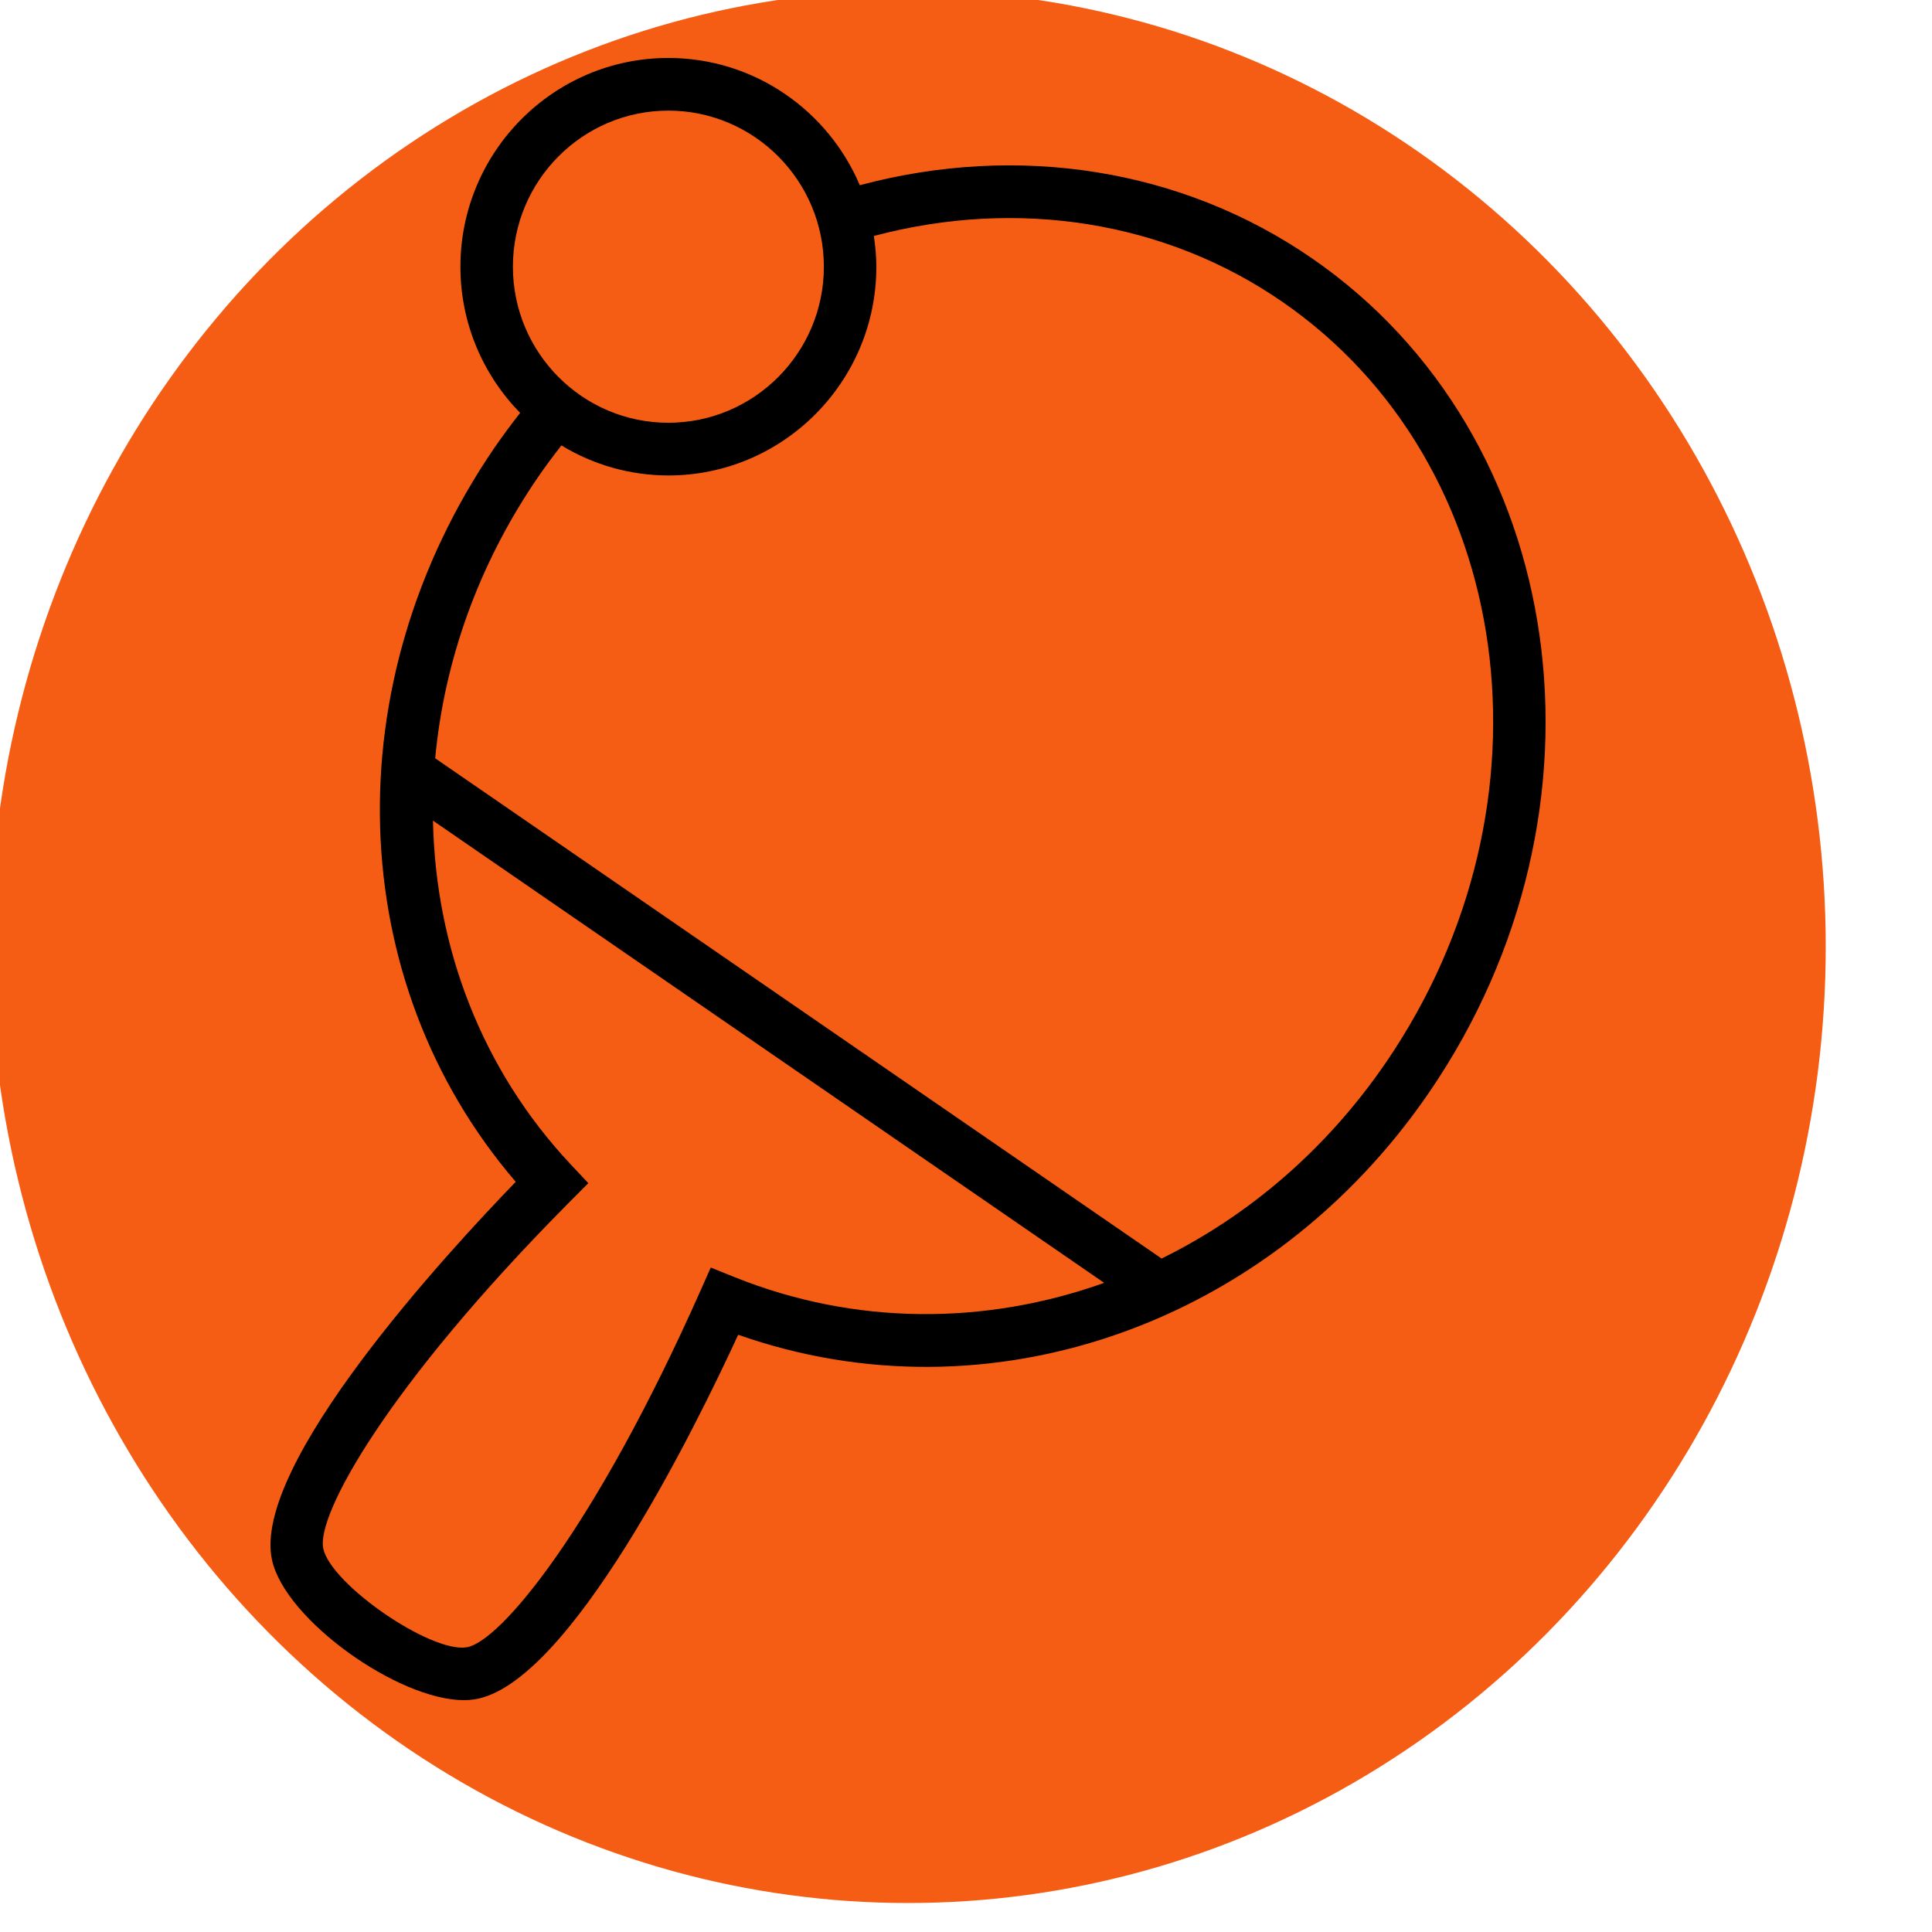
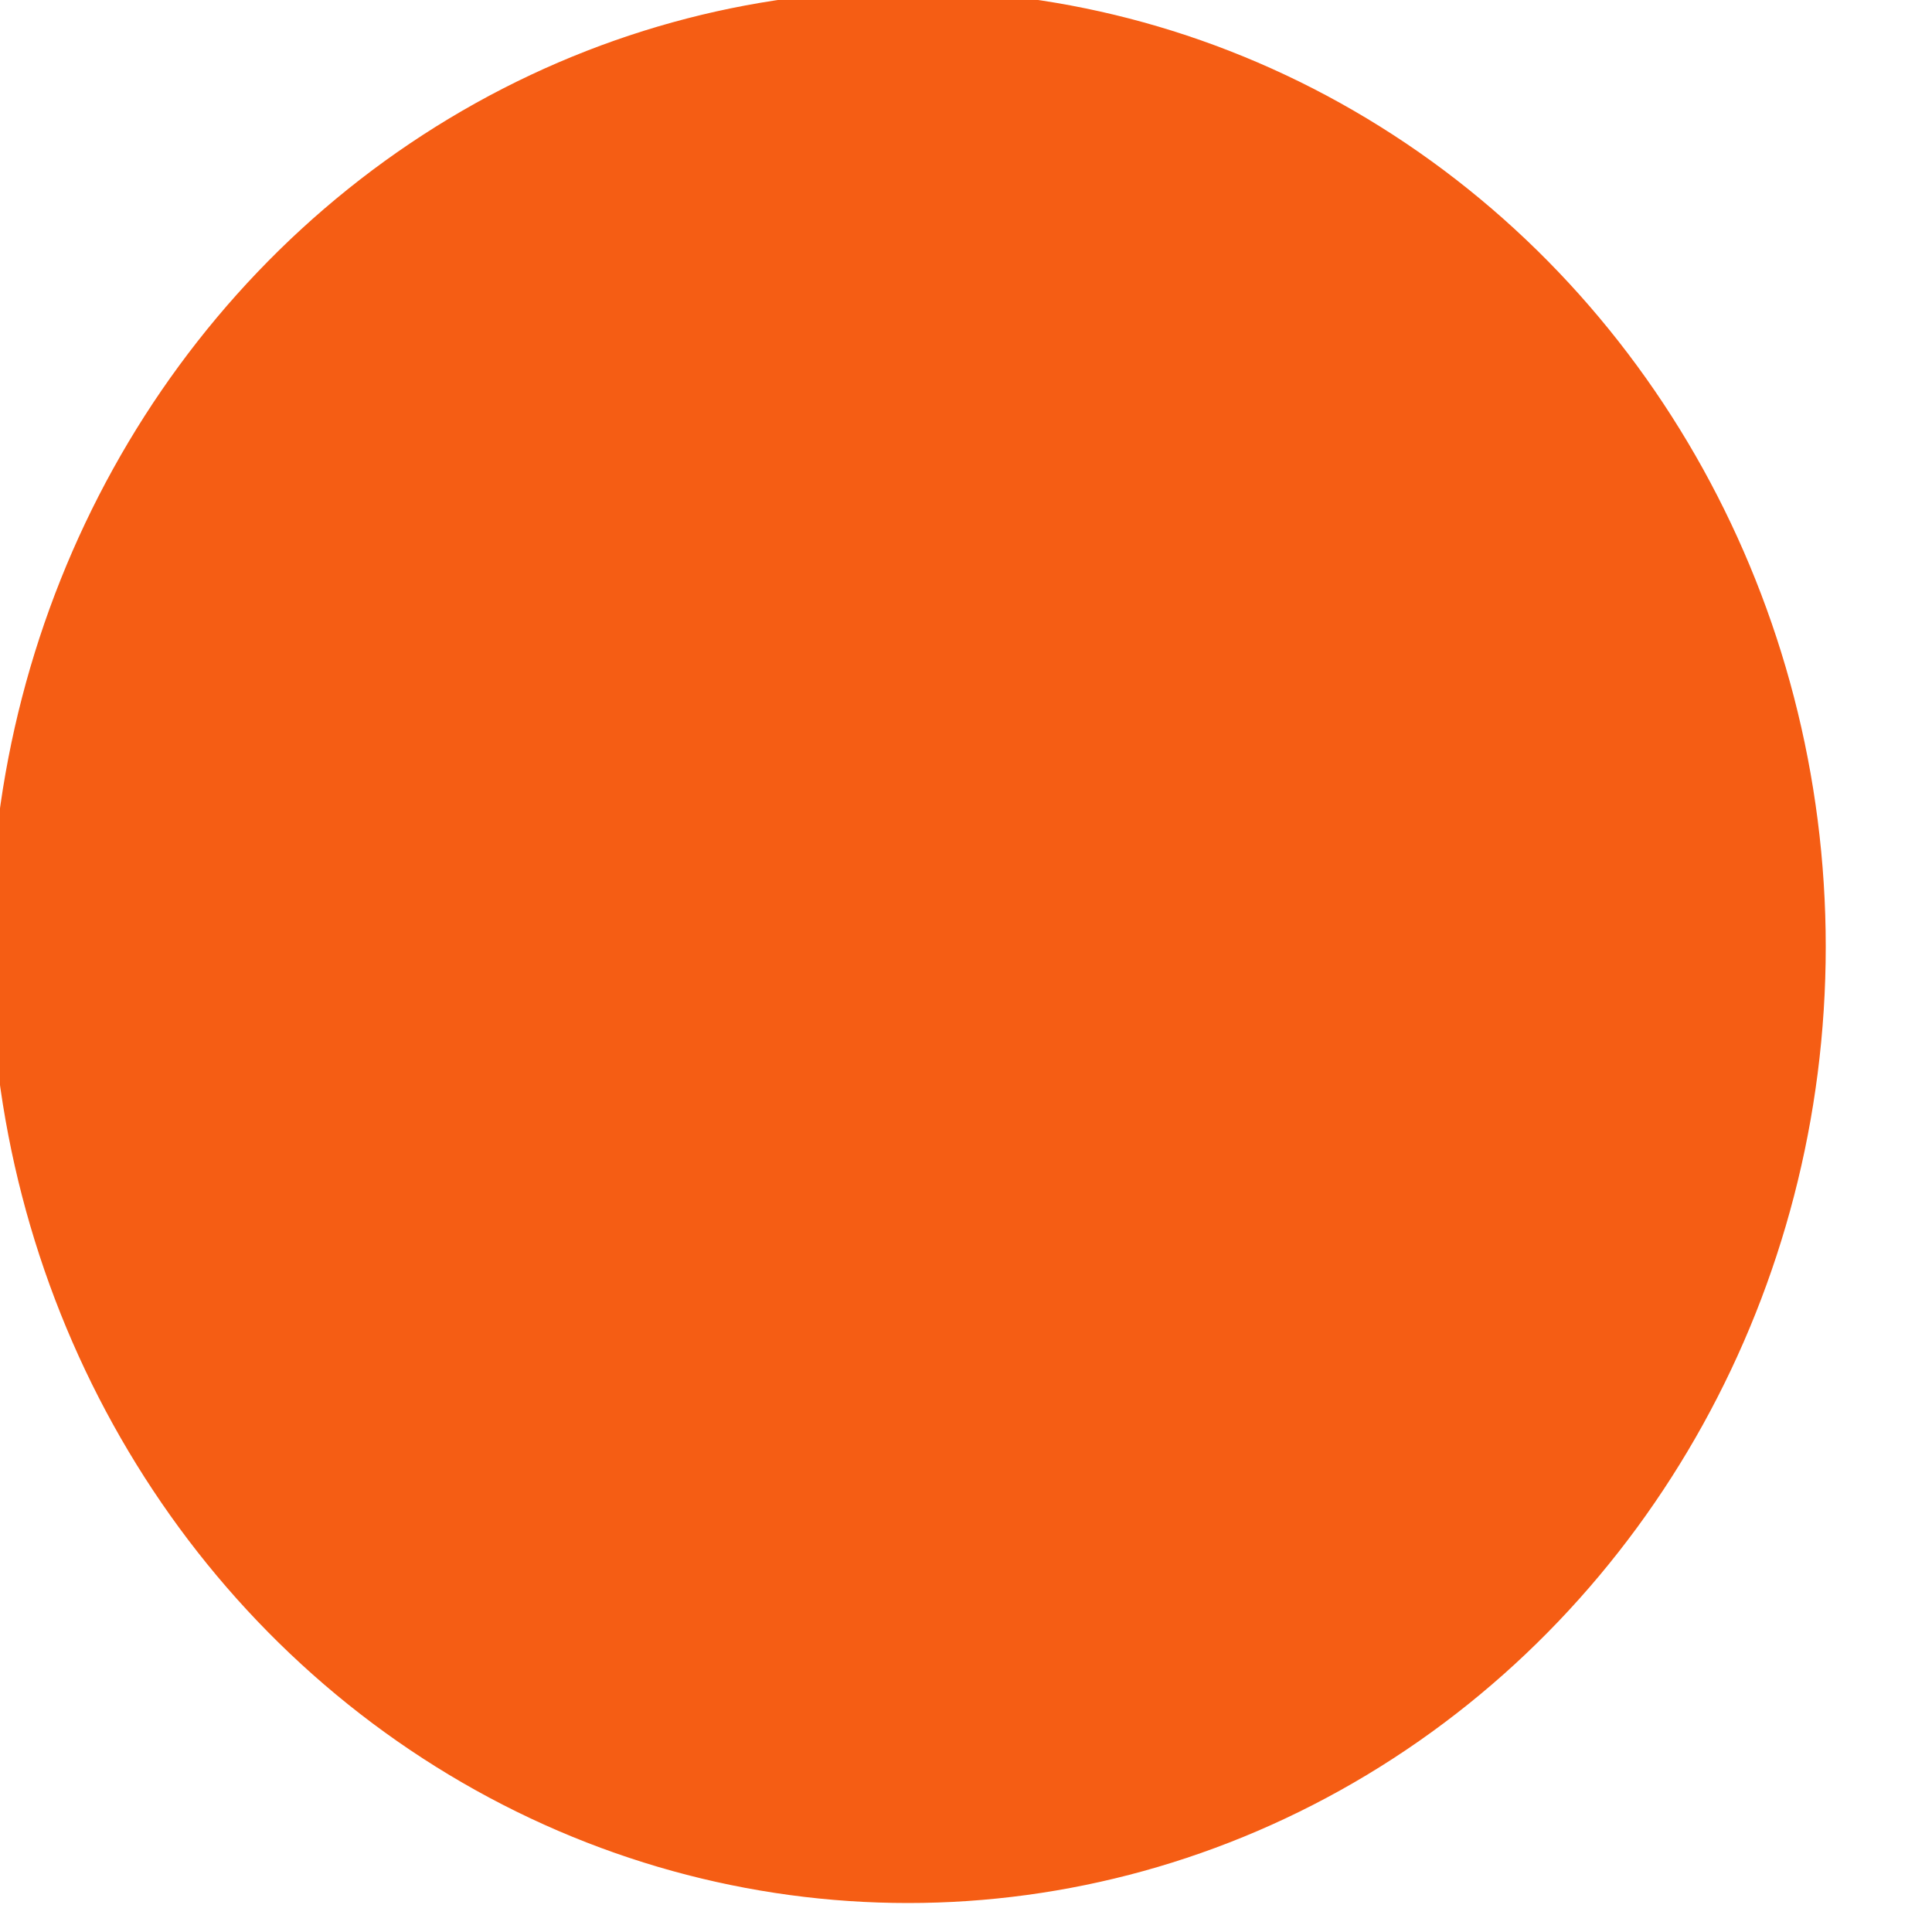
<svg xmlns="http://www.w3.org/2000/svg" viewBox="1950 2450 100 100" width="100" height="100" data-guides="{&quot;vertical&quot;:[],&quot;horizontal&quot;:[]}">
  <ellipse color="rgb(51, 51, 51)" fill="#f55d14" font-size-adjust="none" stroke="#f55d14" fill-opacity="1" stroke-opacity="1" stroke-width="1" id="tSvg5268b65cde" title="Ellipse 7" cx="1997" cy="2499" rx="47" ry="49" style="transform: rotate(0deg); transform-origin: 1997px 2499px;" />
-   <path fill="rgb(0, 0, 0)" stroke="none" fill-opacity="1" stroke-width="1" stroke-opacity="1" color="rgb(51, 51, 51)" fill-rule="evenodd" font-size-adjust="none" id="tSvgc8112b73bb" title="Path 9" d="M 2017.894 2463.36 C 2011.185 2458.739 2002.728 2457.393 1994.503 2459.586C 1992.862 2455.718 1989.039 2453 1984.593 2453C 1978.659 2453 1973.831 2457.848 1973.831 2463.807C 1973.831 2466.751 1975.014 2469.421 1976.923 2471.372C 1976.457 2471.963 1976.011 2472.569 1975.583 2473.189C 1967.266 2485.363 1967.777 2500.785 1976.694 2511.171C 1973.173 2514.807 1962.986 2525.842 1964.082 2530.757C 1964.768 2533.841 1970.61 2538 1974.011 2538C 1974.195 2538 1974.372 2537.987 1974.54 2537.963C 1979.442 2537.232 1985.989 2523.909 1988.208 2519.087C 2001.173 2523.654 2015.725 2518.607 2023.987 2506.521C 2033.972 2491.912 2031.238 2472.55 2017.894 2463.36ZM 1984.593 2455.726 C 1989.032 2455.726 1992.643 2459.35 1992.643 2463.806C 1992.643 2468.26 1989.032 2471.882 1984.593 2471.882C 1980.157 2471.882 1976.548 2468.26 1976.548 2463.806C 1976.547 2459.351 1980.157 2455.726 1984.593 2455.726ZM 1988.003 2516.097 C 1987.598 2515.934 1987.194 2515.771 1986.789 2515.608C 1986.612 2516.008 1986.434 2516.407 1986.257 2516.806C 1980.791 2529.107 1975.881 2535.006 1974.142 2535.265C 1972.271 2535.548 1967.146 2532.016 1966.734 2530.162C 1966.35 2528.44 1970.016 2521.77 1979.365 2512.332C 1979.727 2511.968 1980.09 2511.603 1980.452 2511.239C 1980.151 2510.918 1979.849 2510.598 1979.548 2510.277C 1974.927 2505.359 1972.543 2499.032 1972.411 2492.476C 1983.991 2500.45 1995.571 2508.425 2007.151 2516.4C 2001.016 2518.594 1994.267 2518.618 1988.003 2516.097ZM 2021.747 2504.978 C 2018.662 2509.491 2014.624 2512.929 2010.124 2515.141C 1997.591 2506.51 1985.059 2497.879 1972.526 2489.249C 1972.989 2484.263 1974.733 2479.255 1977.824 2474.731C 1978.214 2474.16 1978.631 2473.603 1979.059 2473.055C 1980.728 2474.071 1982.642 2474.609 1984.593 2474.61C 1990.53 2474.61 1995.36 2469.764 1995.36 2463.807C 1995.36 2463.264 1995.307 2462.735 1995.23 2462.214C 2002.677 2460.237 2010.314 2461.446 2016.357 2465.61C 2028.465 2473.948 2030.883 2491.609 2021.747 2504.978Z" />
  <defs />
</svg>